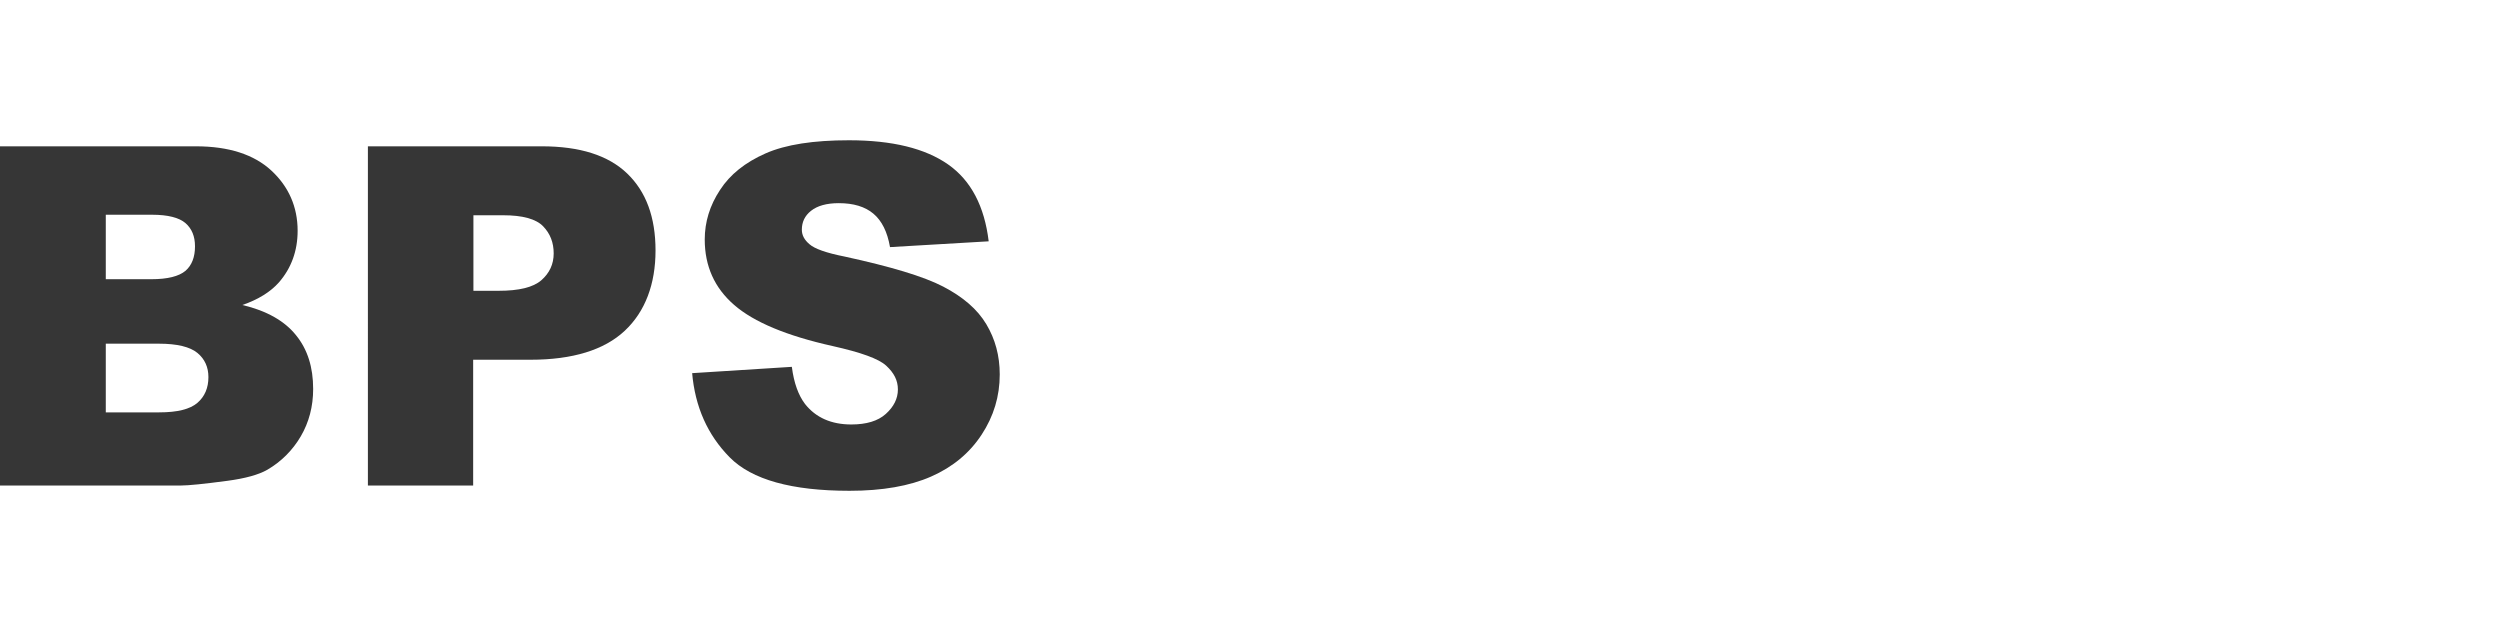
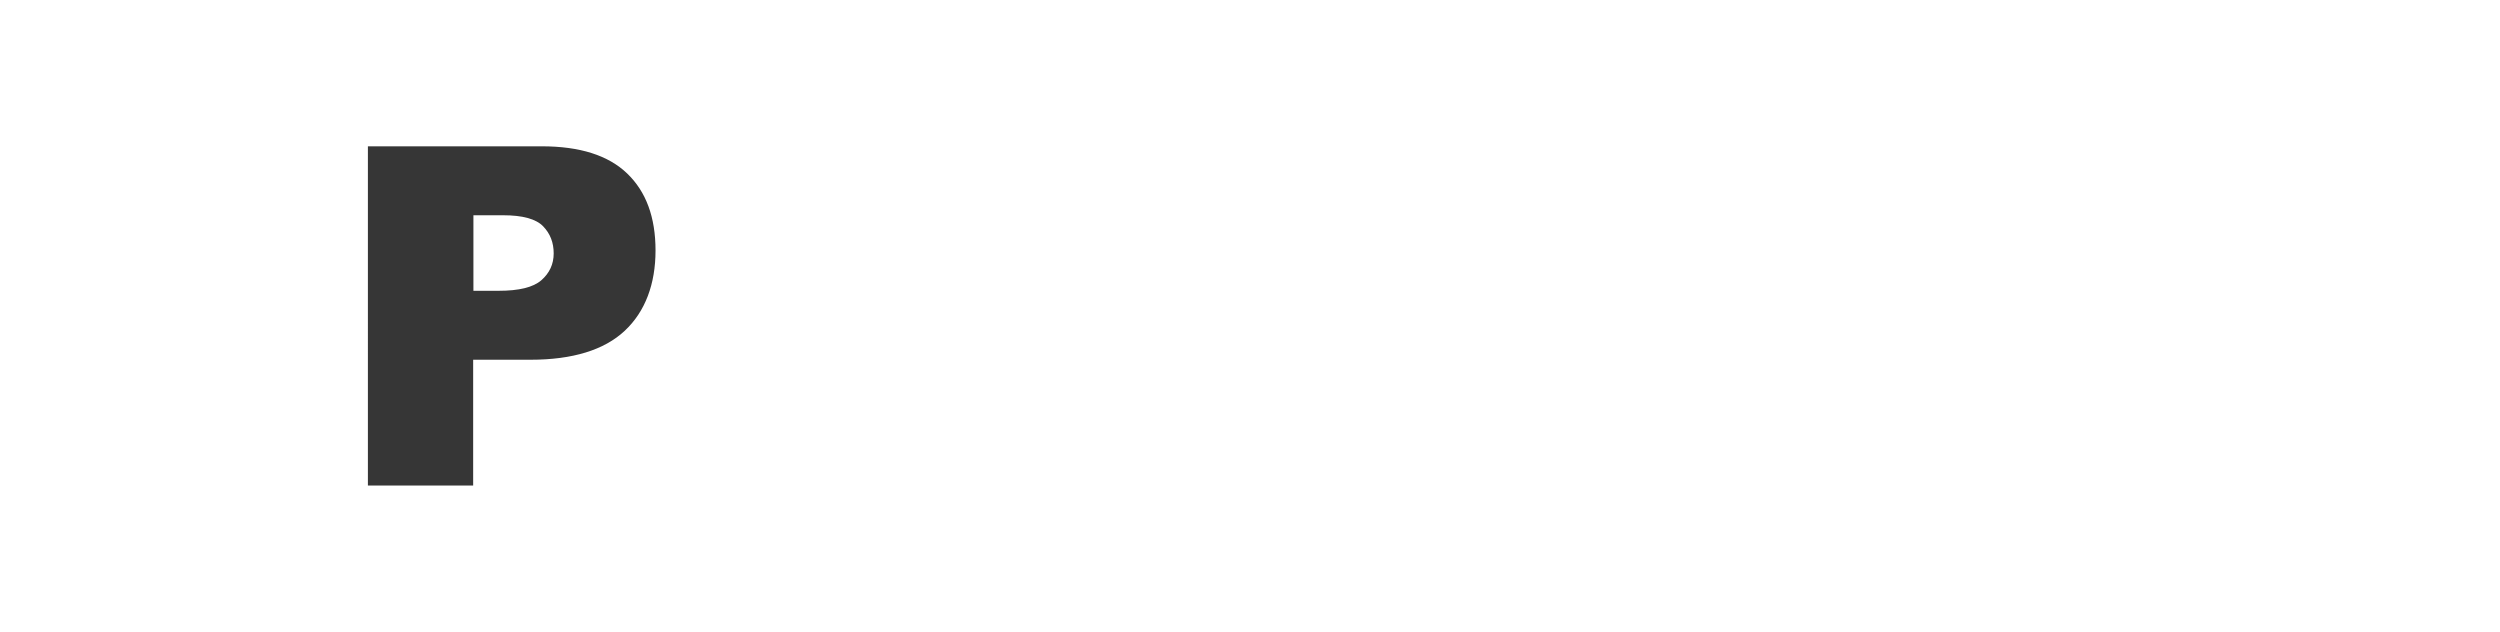
<svg xmlns="http://www.w3.org/2000/svg" id="_Слой_2" viewBox="0 0 95 24">
  <defs>
    <style>.cls-1{fill:#363636;}.cls-1,.cls-2{stroke-width:0px;}.cls-2{fill:#fff;}</style>
  </defs>
  <g id="_Слой_1-2">
-     <rect class="cls-2" width="95" height="24" />
-     <path class="cls-1" d="M0,5.56h7.45c1.24,0,2.2.31,2.86.92s1,1.38,1,2.29c0,.76-.24,1.42-.71,1.96-.32.36-.78.65-1.39.86.93.22,1.61.61,2.04,1.15.44.54.65,1.22.65,2.04,0,.67-.16,1.27-.47,1.8s-.74.96-1.27,1.27c-.33.19-.84.33-1.51.42-.9.12-1.49.18-1.78.18H0V5.56ZM4.02,10.61h1.73c.62,0,1.05-.11,1.3-.32.24-.21.36-.52.36-.93,0-.38-.12-.67-.36-.88s-.67-.32-1.27-.32h-1.76v2.44ZM4.02,15.67h2.03c.69,0,1.17-.12,1.45-.36s.42-.57.42-.98c0-.38-.14-.69-.42-.92s-.77-.35-1.46-.35h-2.02v2.61Z" />
    <path class="cls-1" d="M13.97,5.56h6.62c1.44,0,2.52.34,3.24,1.03s1.08,1.66,1.08,2.93-.39,2.32-1.17,3.05-1.98,1.1-3.58,1.1h-2.18v4.78h-4V5.56ZM17.97,11.05h.98c.77,0,1.31-.13,1.62-.4s.47-.61.47-1.02-.13-.75-.4-1.03-.78-.42-1.52-.42h-1.13v2.87Z" />
-     <path class="cls-1" d="M26.3,14.18l3.79-.24c.08.62.25,1.08.5,1.41.41.52,1,.78,1.76.78.57,0,1.01-.13,1.31-.4s.46-.58.46-.93-.15-.63-.44-.9-.97-.51-2.04-.75c-1.75-.39-2.99-.91-3.74-1.56-.75-.65-1.12-1.48-1.12-2.49,0-.66.19-1.29.58-1.88.38-.59.96-1.05,1.73-1.39.77-.34,1.83-.5,3.17-.5,1.65,0,2.9.31,3.77.92s1.38,1.59,1.54,2.92l-3.75.22c-.1-.58-.31-1-.63-1.27s-.76-.4-1.32-.4c-.46,0-.81.1-1.05.29s-.35.43-.35.72c0,.21.1.39.29.55.19.17.63.33,1.34.47,1.74.38,2.99.75,3.74,1.14s1.3.86,1.64,1.43.51,1.2.51,1.91c0,.83-.23,1.59-.69,2.29s-1.1,1.23-1.92,1.59c-.82.36-1.85.54-3.1.54-2.19,0-3.71-.42-4.55-1.27s-1.32-1.92-1.43-3.22Z" />
  </g>
</svg>